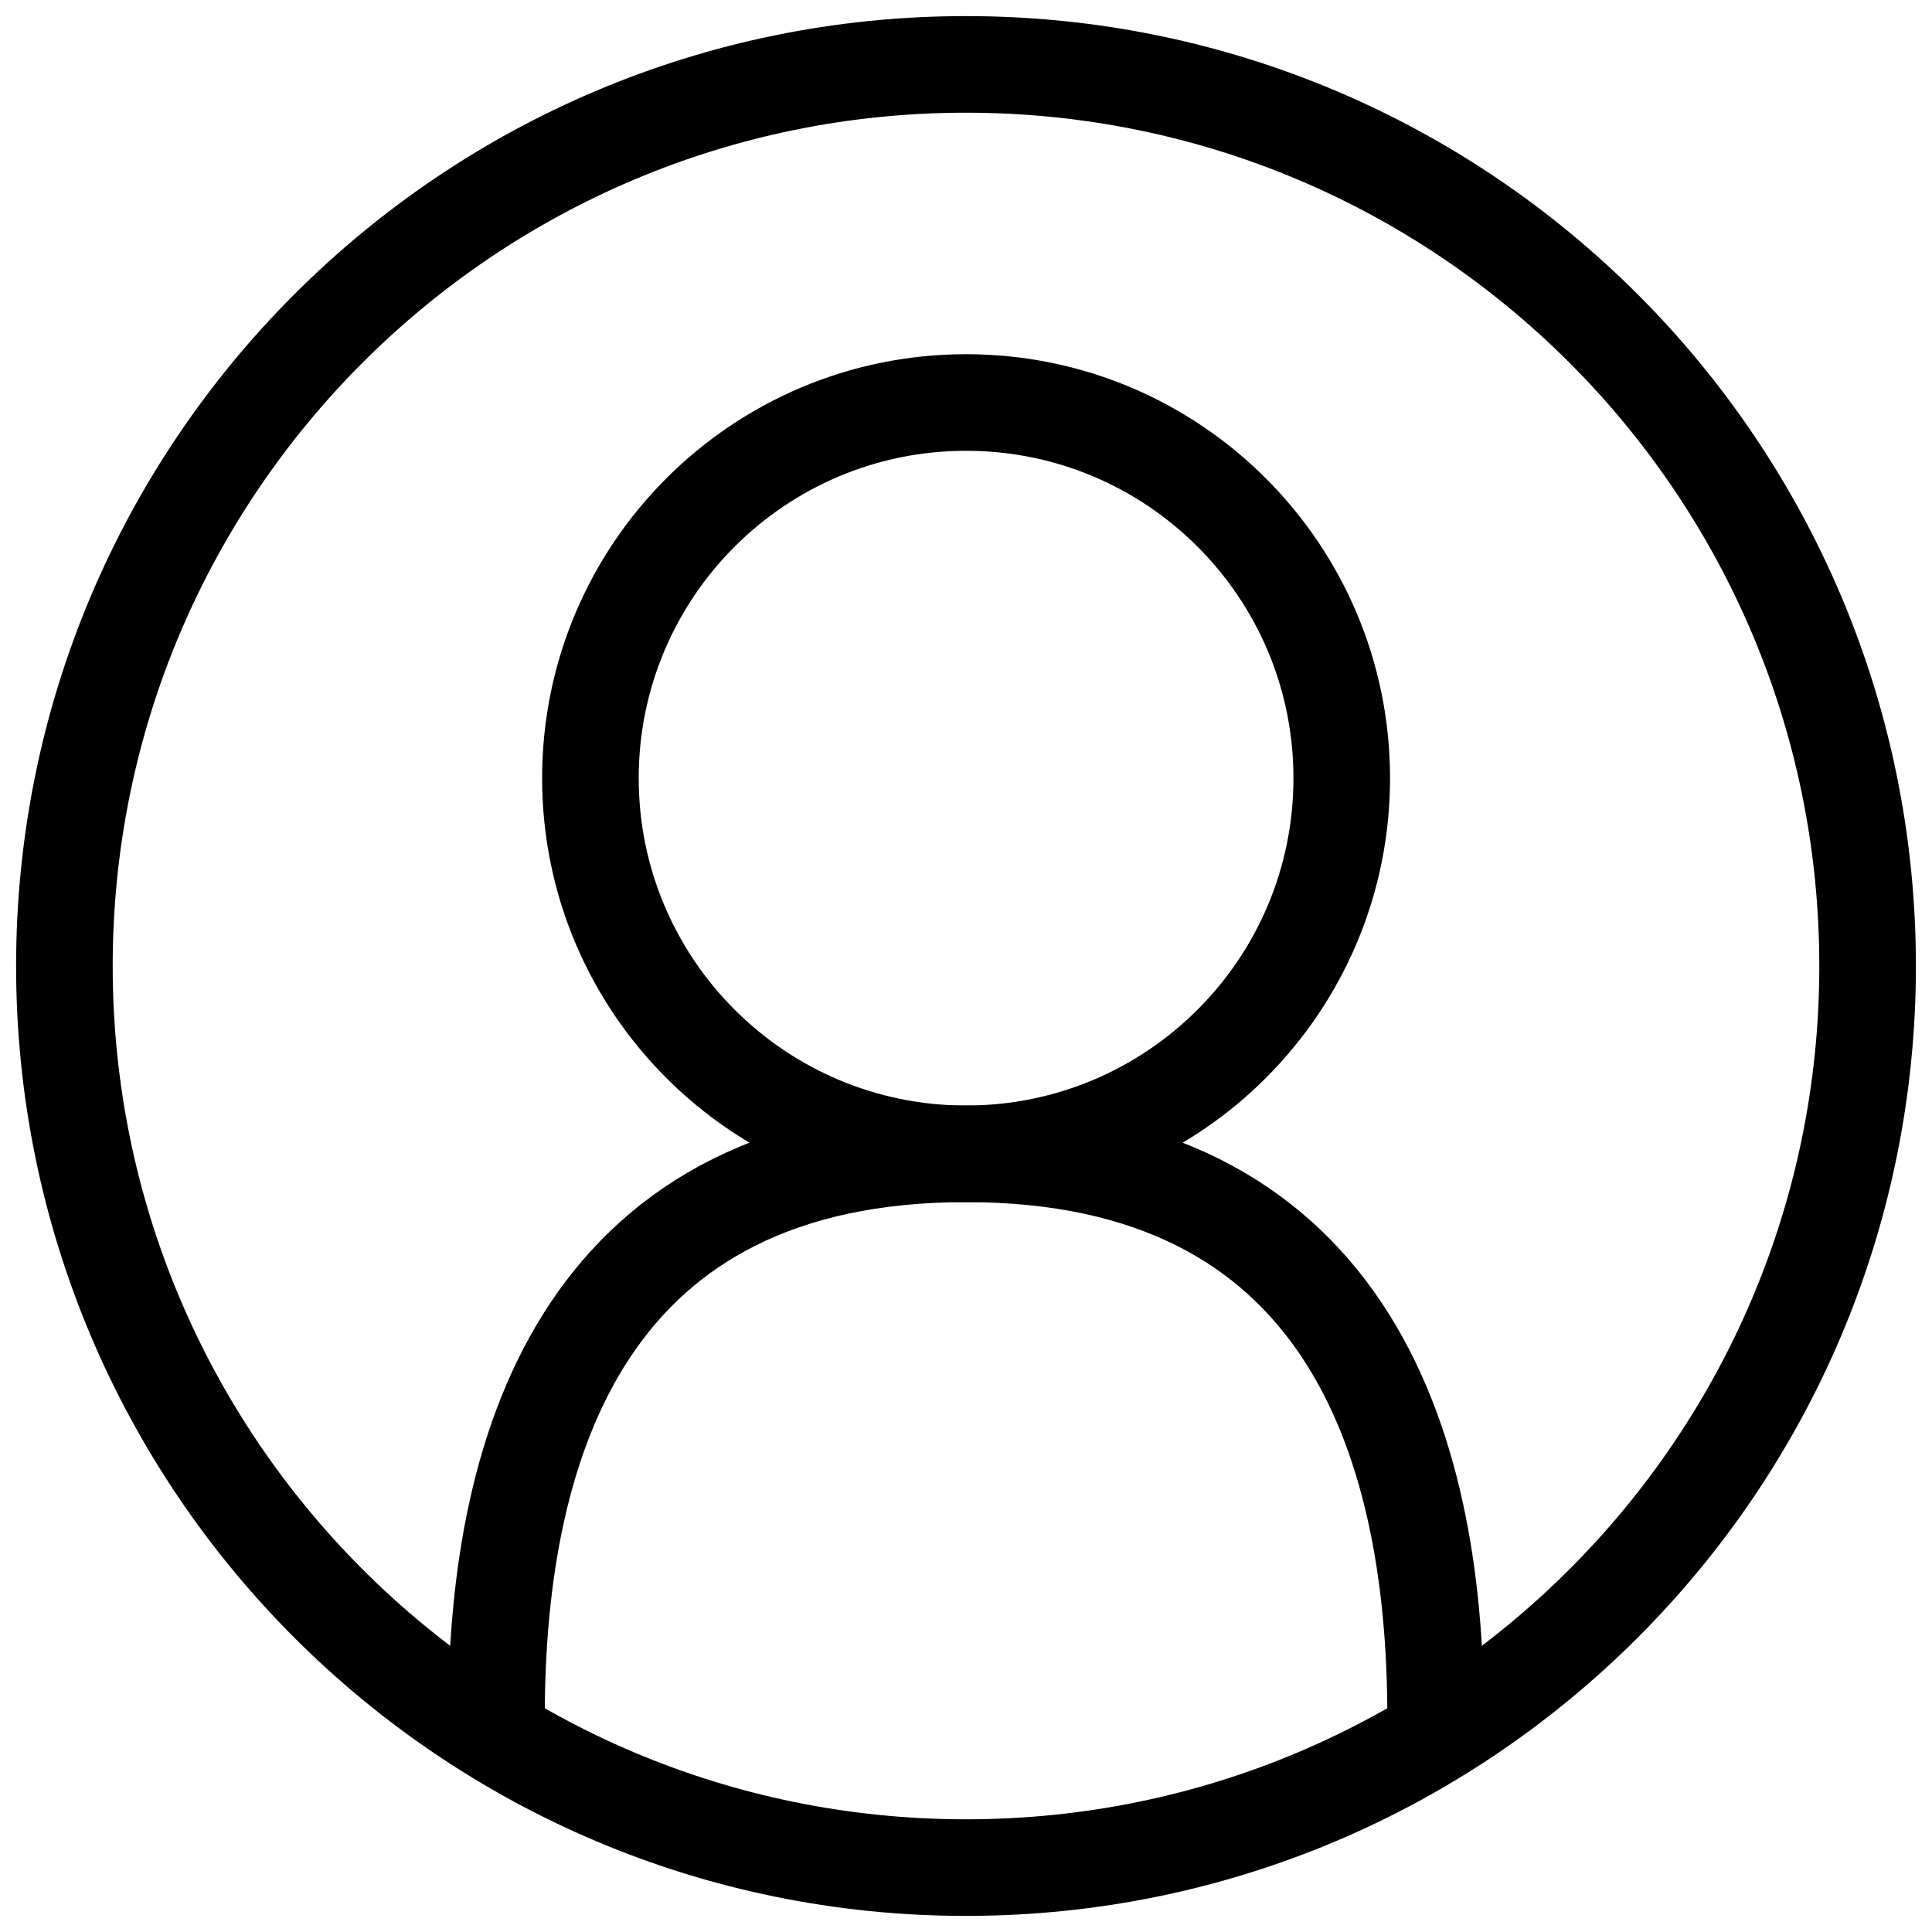
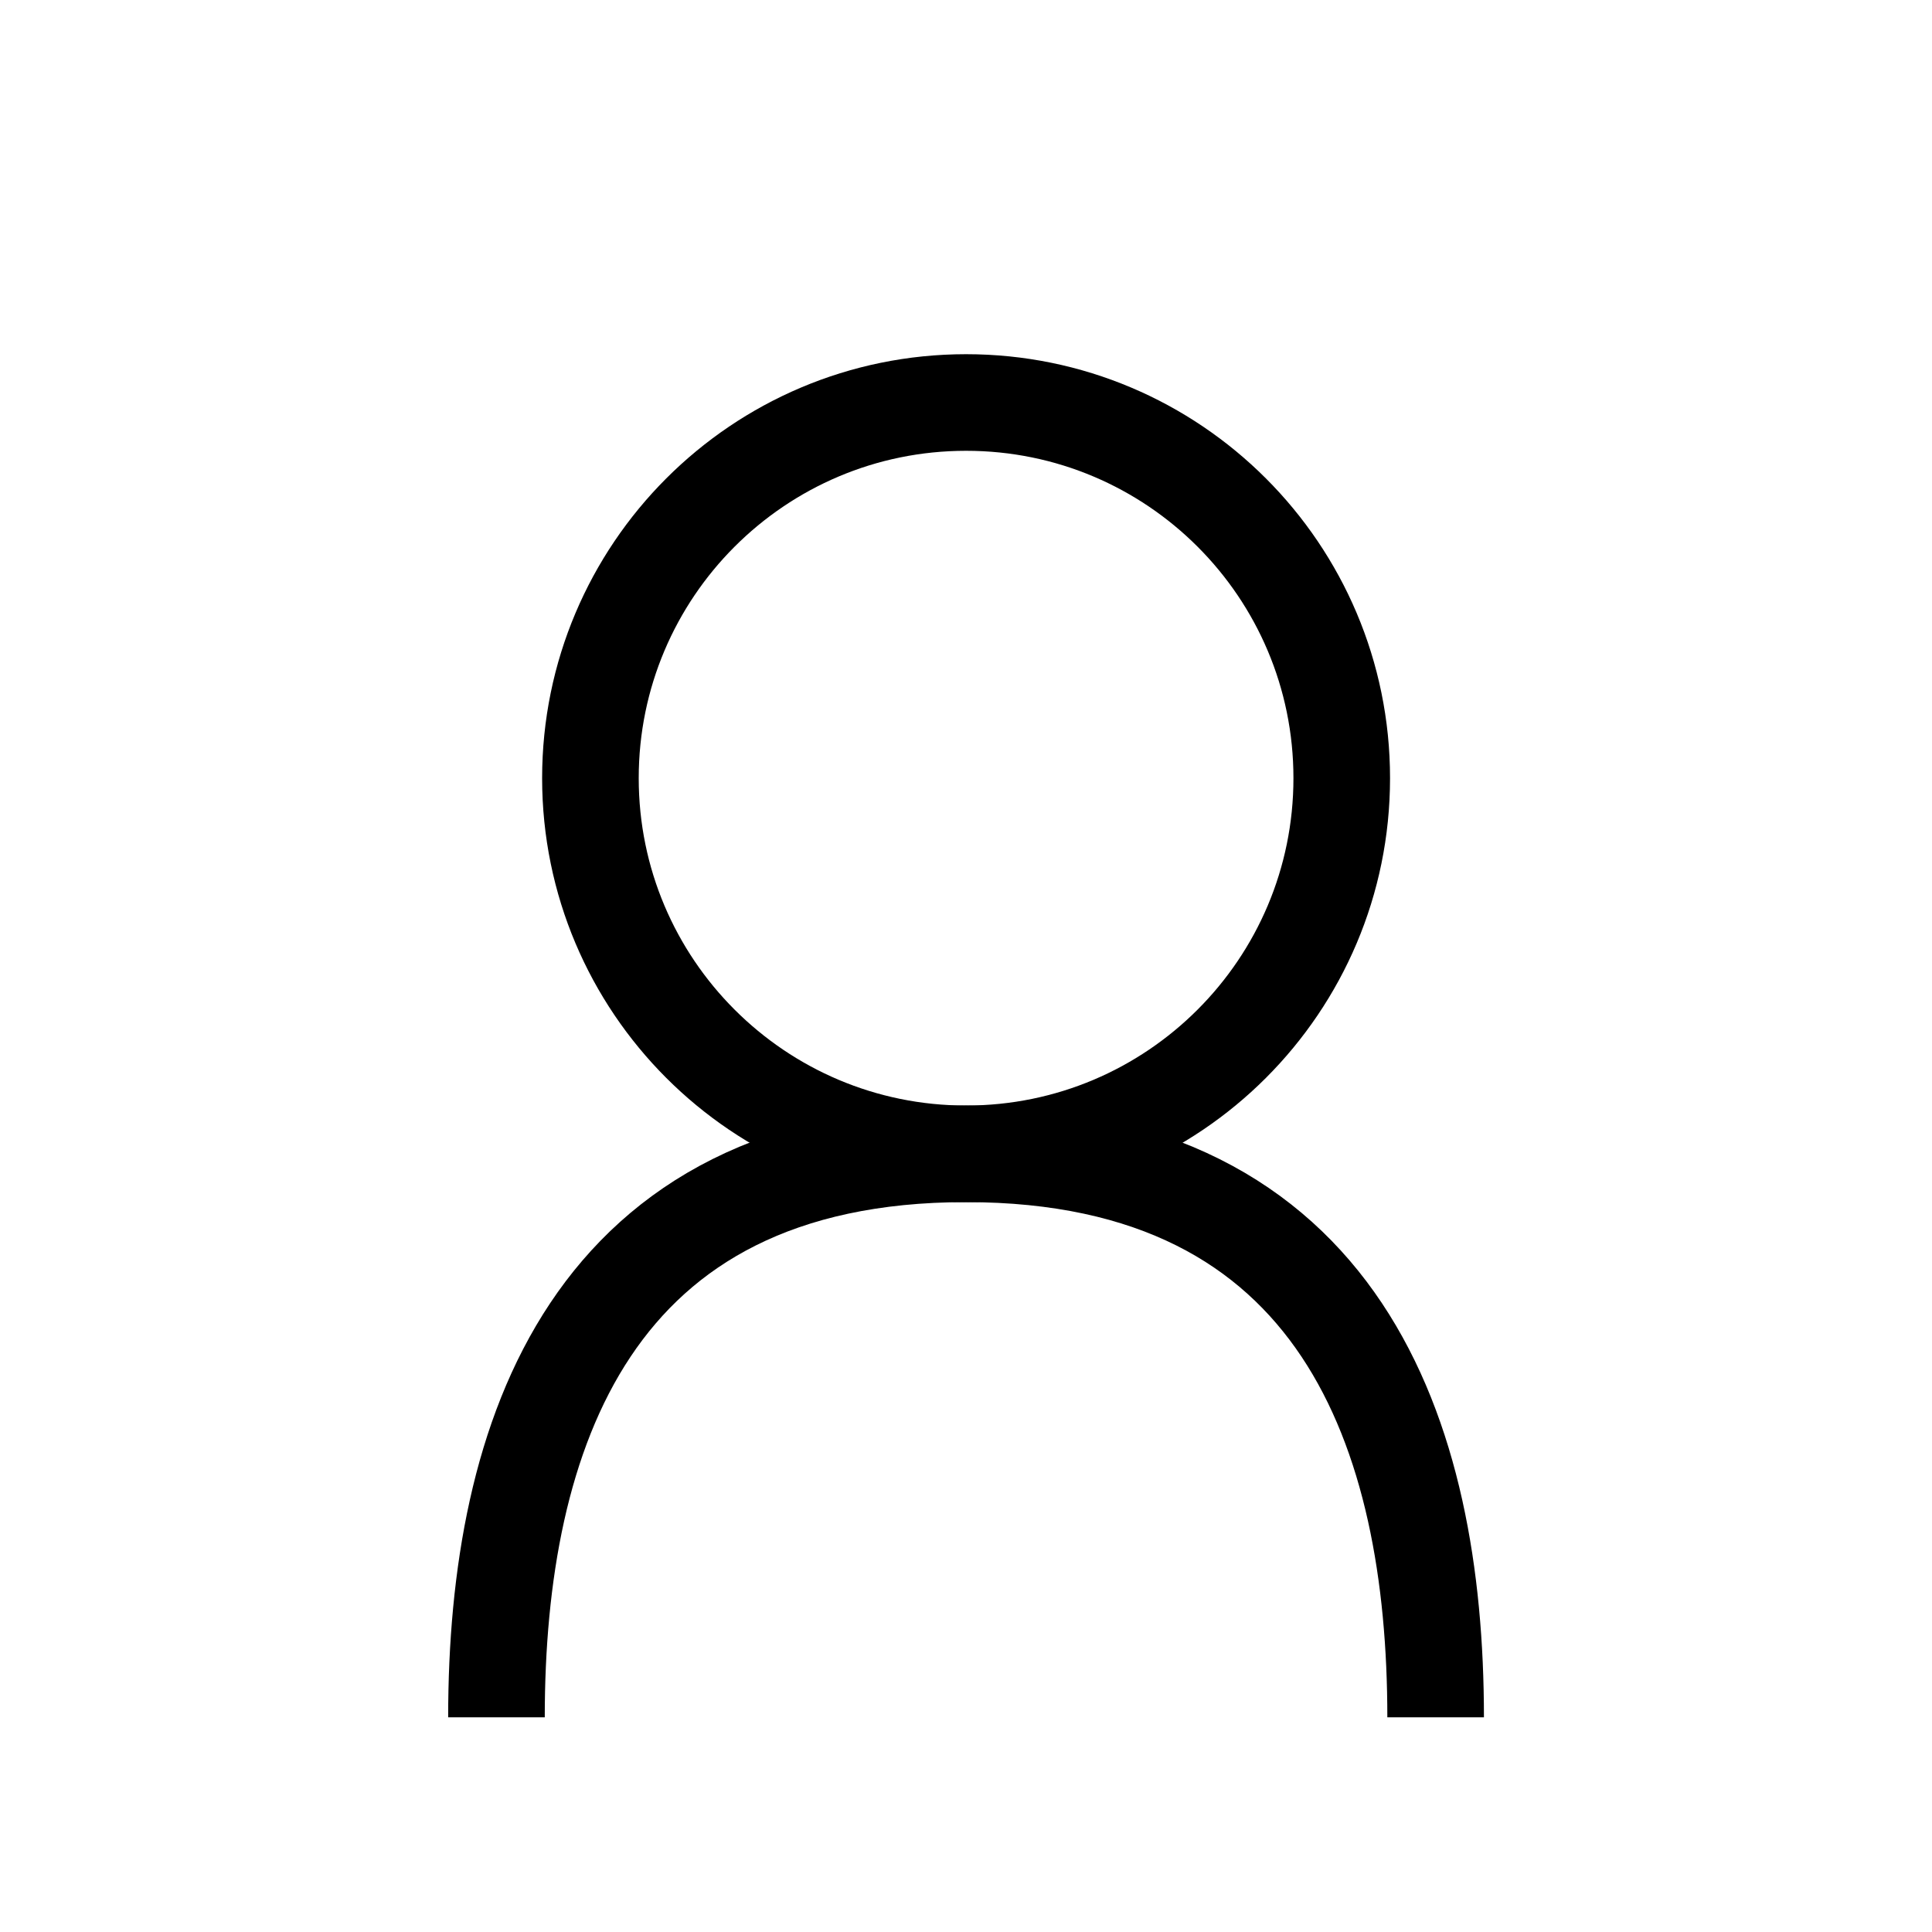
<svg xmlns="http://www.w3.org/2000/svg" width="60" height="60" viewBox="0 0 60 60" fill="none">
  <g clip-path="url(#clip0_1180_9)">
-     <path d="M30 58C45.464 58 58 45.464 58 30C58 14.536 45.464 2 30 2C14.536 2 2 14.536 2 30C2 45.464 14.536 58 30 58Z" stroke="black" stroke-width="3" />
    <path d="M30.003 35.833C36.446 35.833 41.669 30.61 41.669 24.167C41.669 17.723 36.446 12.5 30.003 12.5C23.559 12.5 18.336 17.723 18.336 24.167C18.336 30.61 23.559 35.833 30.003 35.833Z" stroke="black" stroke-width="3" />
    <path d="M15.418 53.333C15.418 44.583 18.335 35.833 30.001 35.833C41.668 35.833 44.585 44.583 44.585 53.333" stroke="black" stroke-width="3" />
  </g>
  <defs>
    <clipPath id="clip0_1180_9">
      <rect width="60" height="60" fill="white" />
    </clipPath>
  </defs>
</svg>